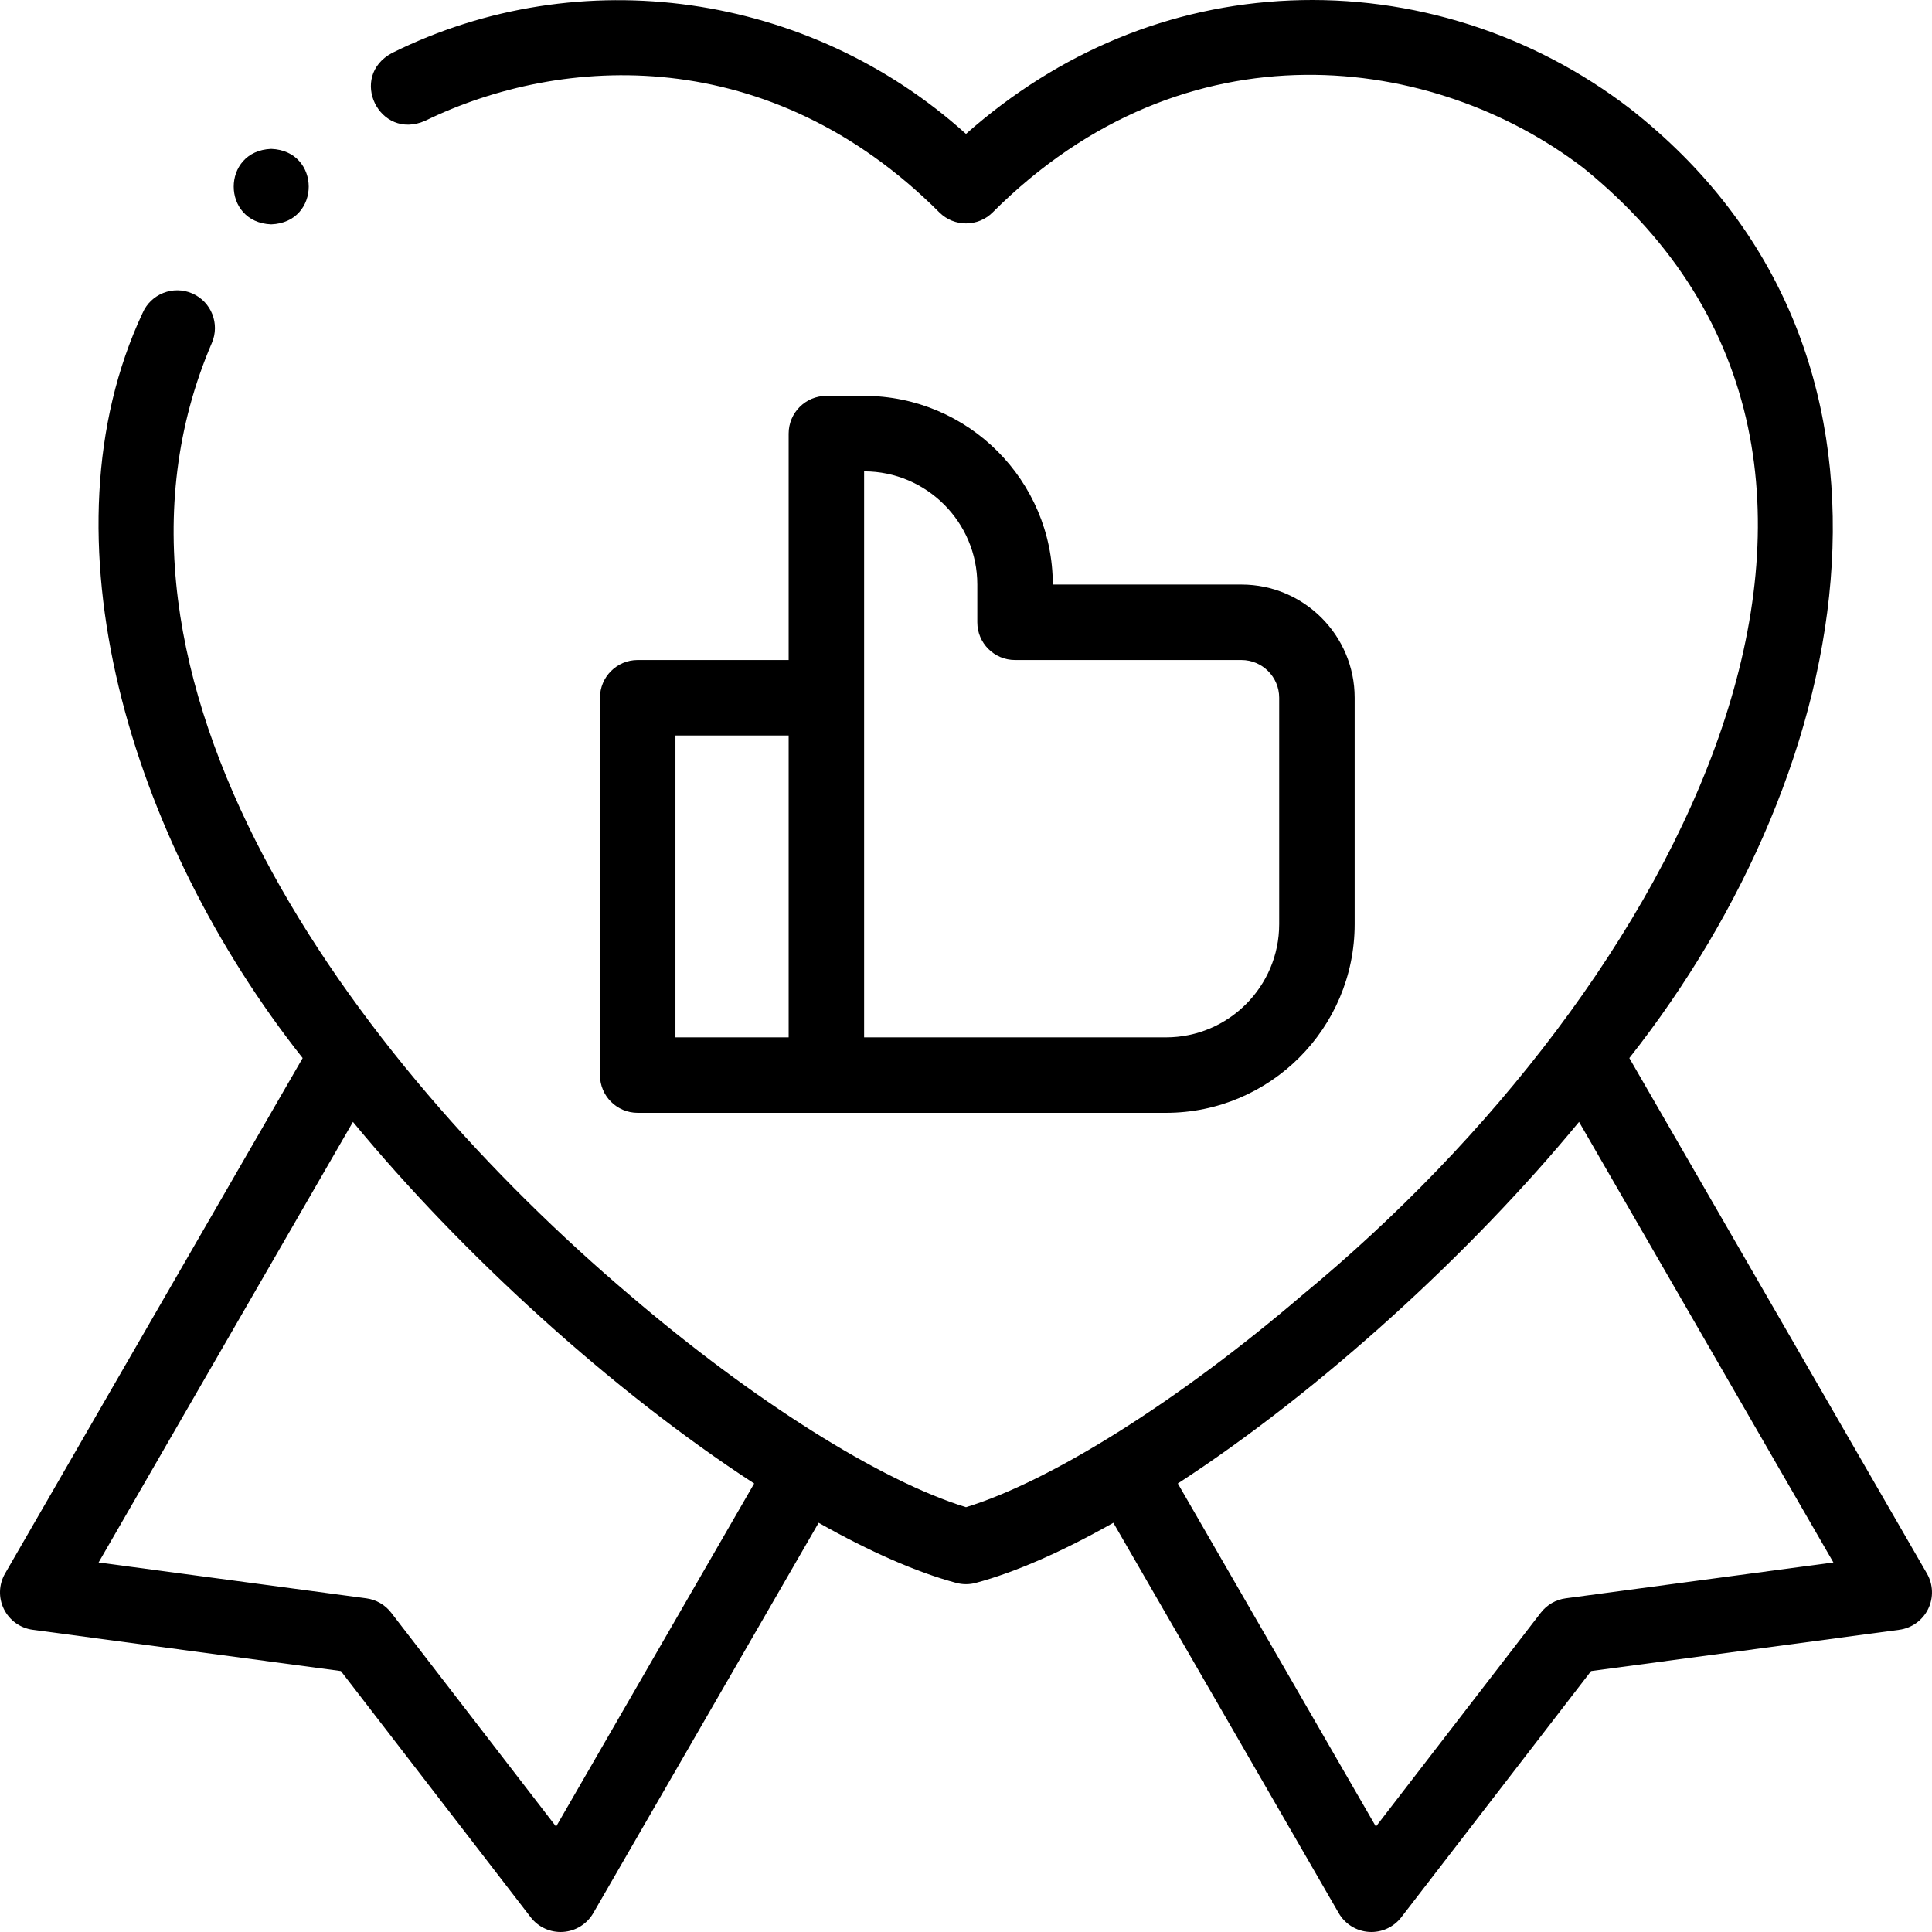
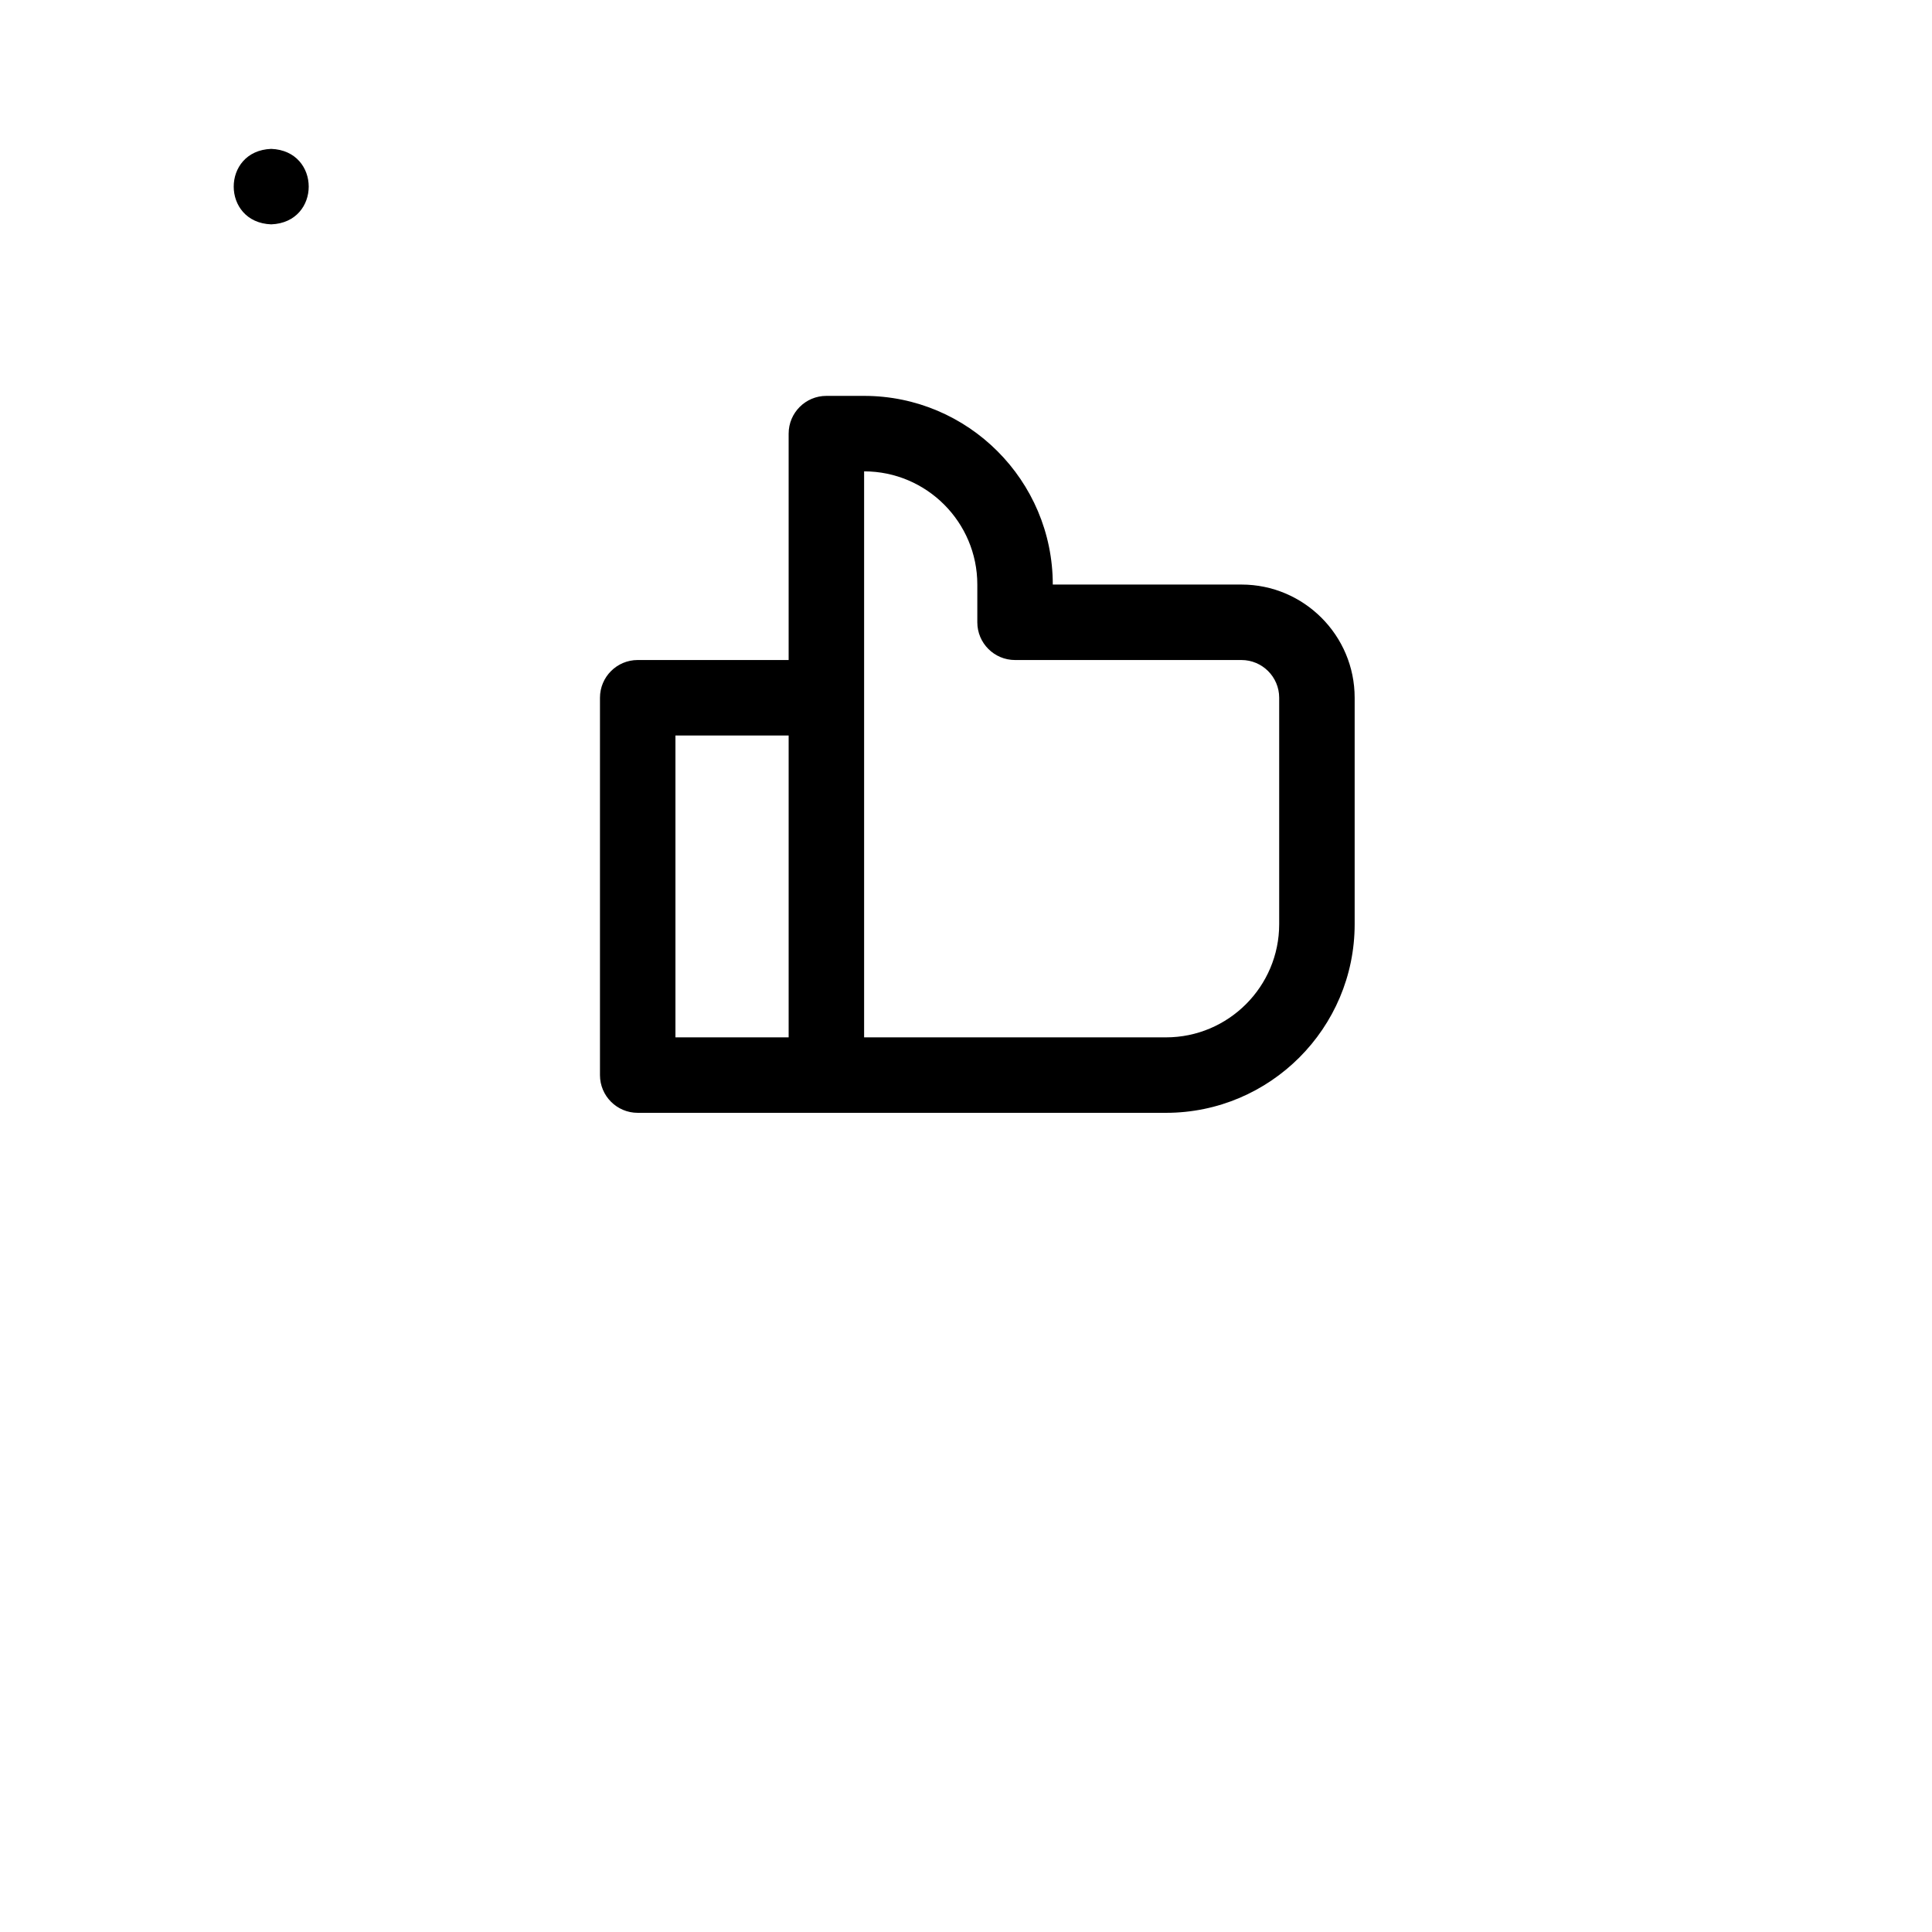
<svg xmlns="http://www.w3.org/2000/svg" id="Capa_1" height="512" viewBox="0 0 512.004 512.004" width="512">
  <g>
    <g>
-       <path d="m510.663 417.003-78.869-136.603c61.089-77.49 81.923-187.616.098-251.681-25.835-19.825-57.81-29.984-90.028-28.593-31.72 1.364-61.219 13.547-85.867 35.359-41.584-37.501-102.182-46.218-152.087-21.456-11.7 6.247-3.362 23.342 8.758 17.98 36.409-17.733 91.323-20.671 136.263 24.269 3.905 3.904 10.237 3.904 14.143 0 51.274-51.272 117.142-42.005 156.644-11.692 97.557 79.171 24.98 216.583-74.669 298.697-32.646 27.944-66.402 49.187-89.046 56.14-22.644-6.953-56.4-28.195-89.046-56.14-73.259-62.075-148.71-164.071-110.822-252.371 2.197-5.067-.129-10.956-5.196-13.153-5.065-2.196-10.956.13-13.153 5.196-27.577 58.917-3.441 139.49 42.422 197.445l-78.867 136.603c-1.668 2.889-1.786 6.419-.313 9.413 1.472 2.993 4.34 5.056 7.646 5.498l81.667 10.938 50.305 65.257c2.032 2.644 5.281 4.099 8.585 3.872 3.329-.222 6.327-2.089 7.995-4.978l59.725-103.447c13.525 7.635 25.955 13.115 36.463 15.93 1.696.455 3.481.455 5.177 0 10.508-2.816 22.938-8.295 36.463-15.93l59.725 103.447c1.668 2.889 4.667 4.756 7.995 4.978 3.304.227 6.553-1.228 8.585-3.872l50.305-65.257 81.667-10.938c3.307-.442 6.174-2.505 7.646-5.498 1.471-2.994 1.354-6.524-.314-9.413zm-363.293 67.07-43.703-56.692c-1.61-2.088-3.979-3.456-6.593-3.806l-70.948-9.502 67.41-116.758c28.665 34.804 68.501 71.236 106.331 95.829zm267.559-60.498c-2.614.35-4.983 1.718-6.593 3.806l-43.703 56.692-52.498-90.929c37.841-24.603 77.655-61.015 106.331-95.829l67.41 116.758z" />
      <path d="m309.002 294.913c27.57 0 50-22.43 50-50v-60c0-16.542-13.458-29.999-30-29.999h-50c0-27.57-22.43-50-50-50h-10c-5.523 0-10 4.478-10 10v60h-40c-5.523 0-10 4.478-10 10v99.999c0 5.522 4.477 10 10 10zm-50.001-139.999v10c0 5.522 4.477 10 10 10h60c5.514 0 10 4.485 10 9.999v60c0 16.542-13.458 30-30 30h-80v-149.999c16.542 0 30 13.458 30 30zm-79.999 40h30v79.999h-30z" />
      <path d="m71.877 59.456c13.254-.492 13.244-19.513 0-20h-.007c-13.254.494-13.236 19.515.007 20z" />
    </g>
  </g>
</svg>